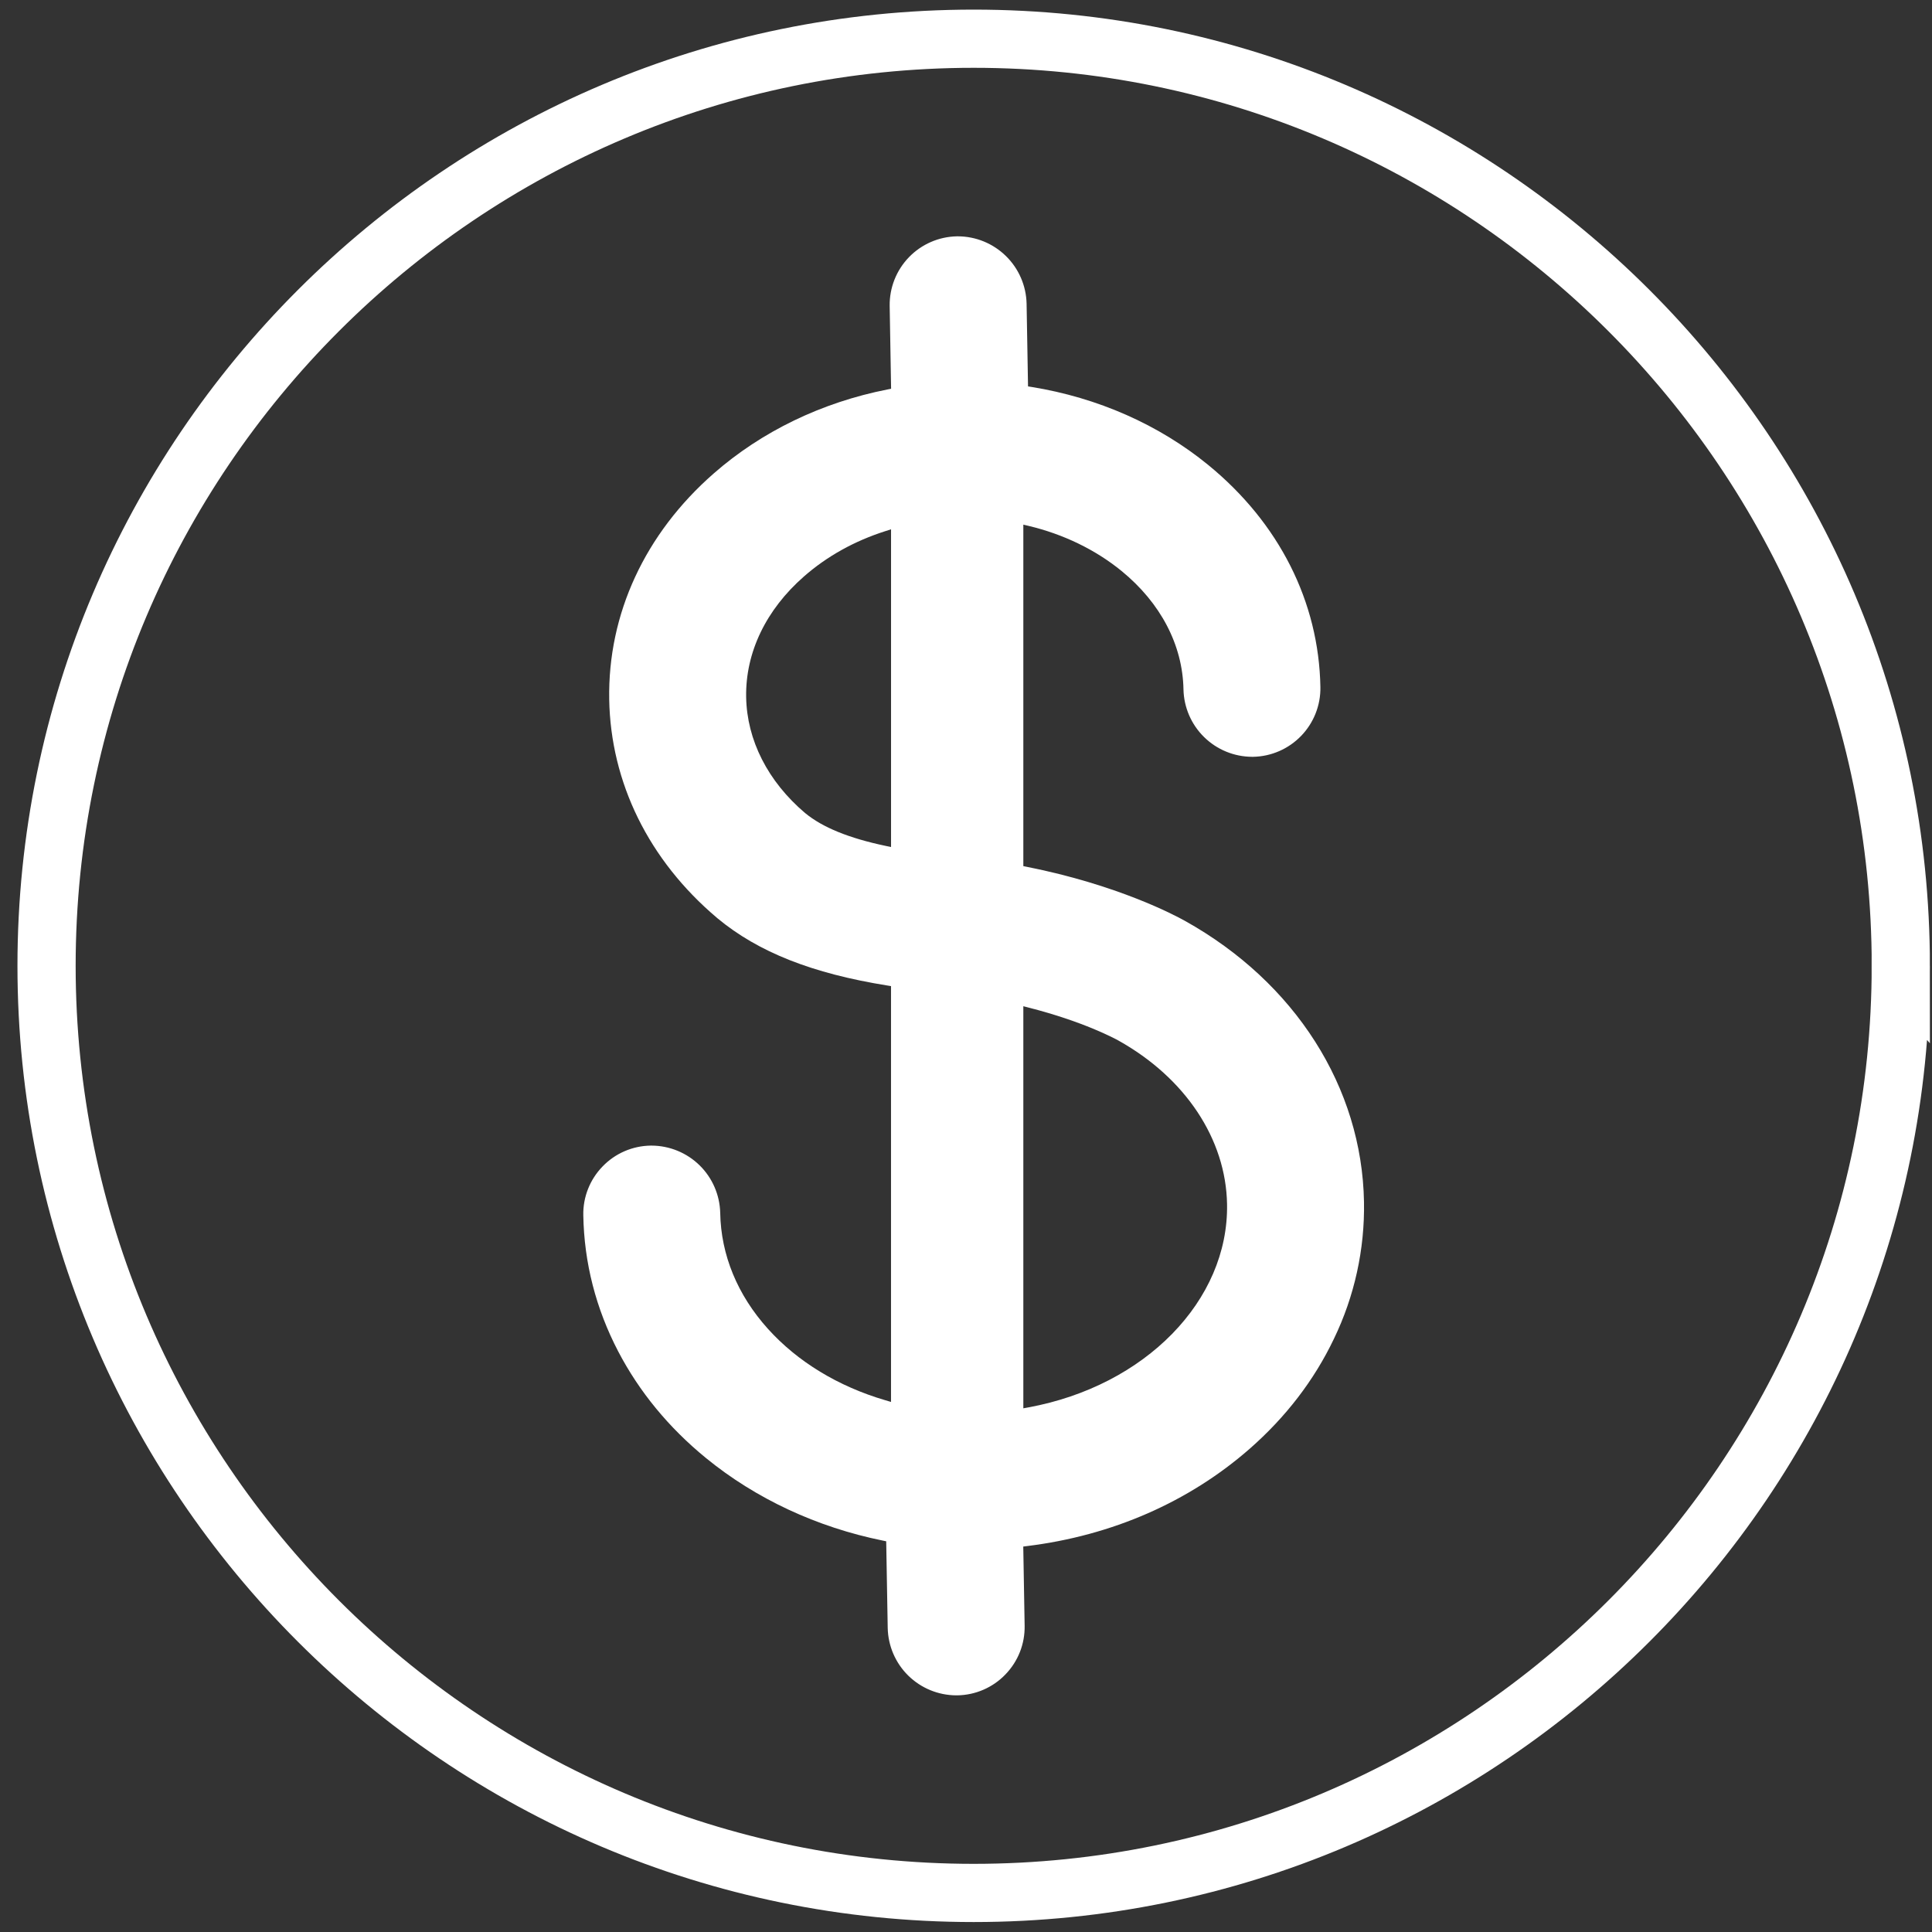
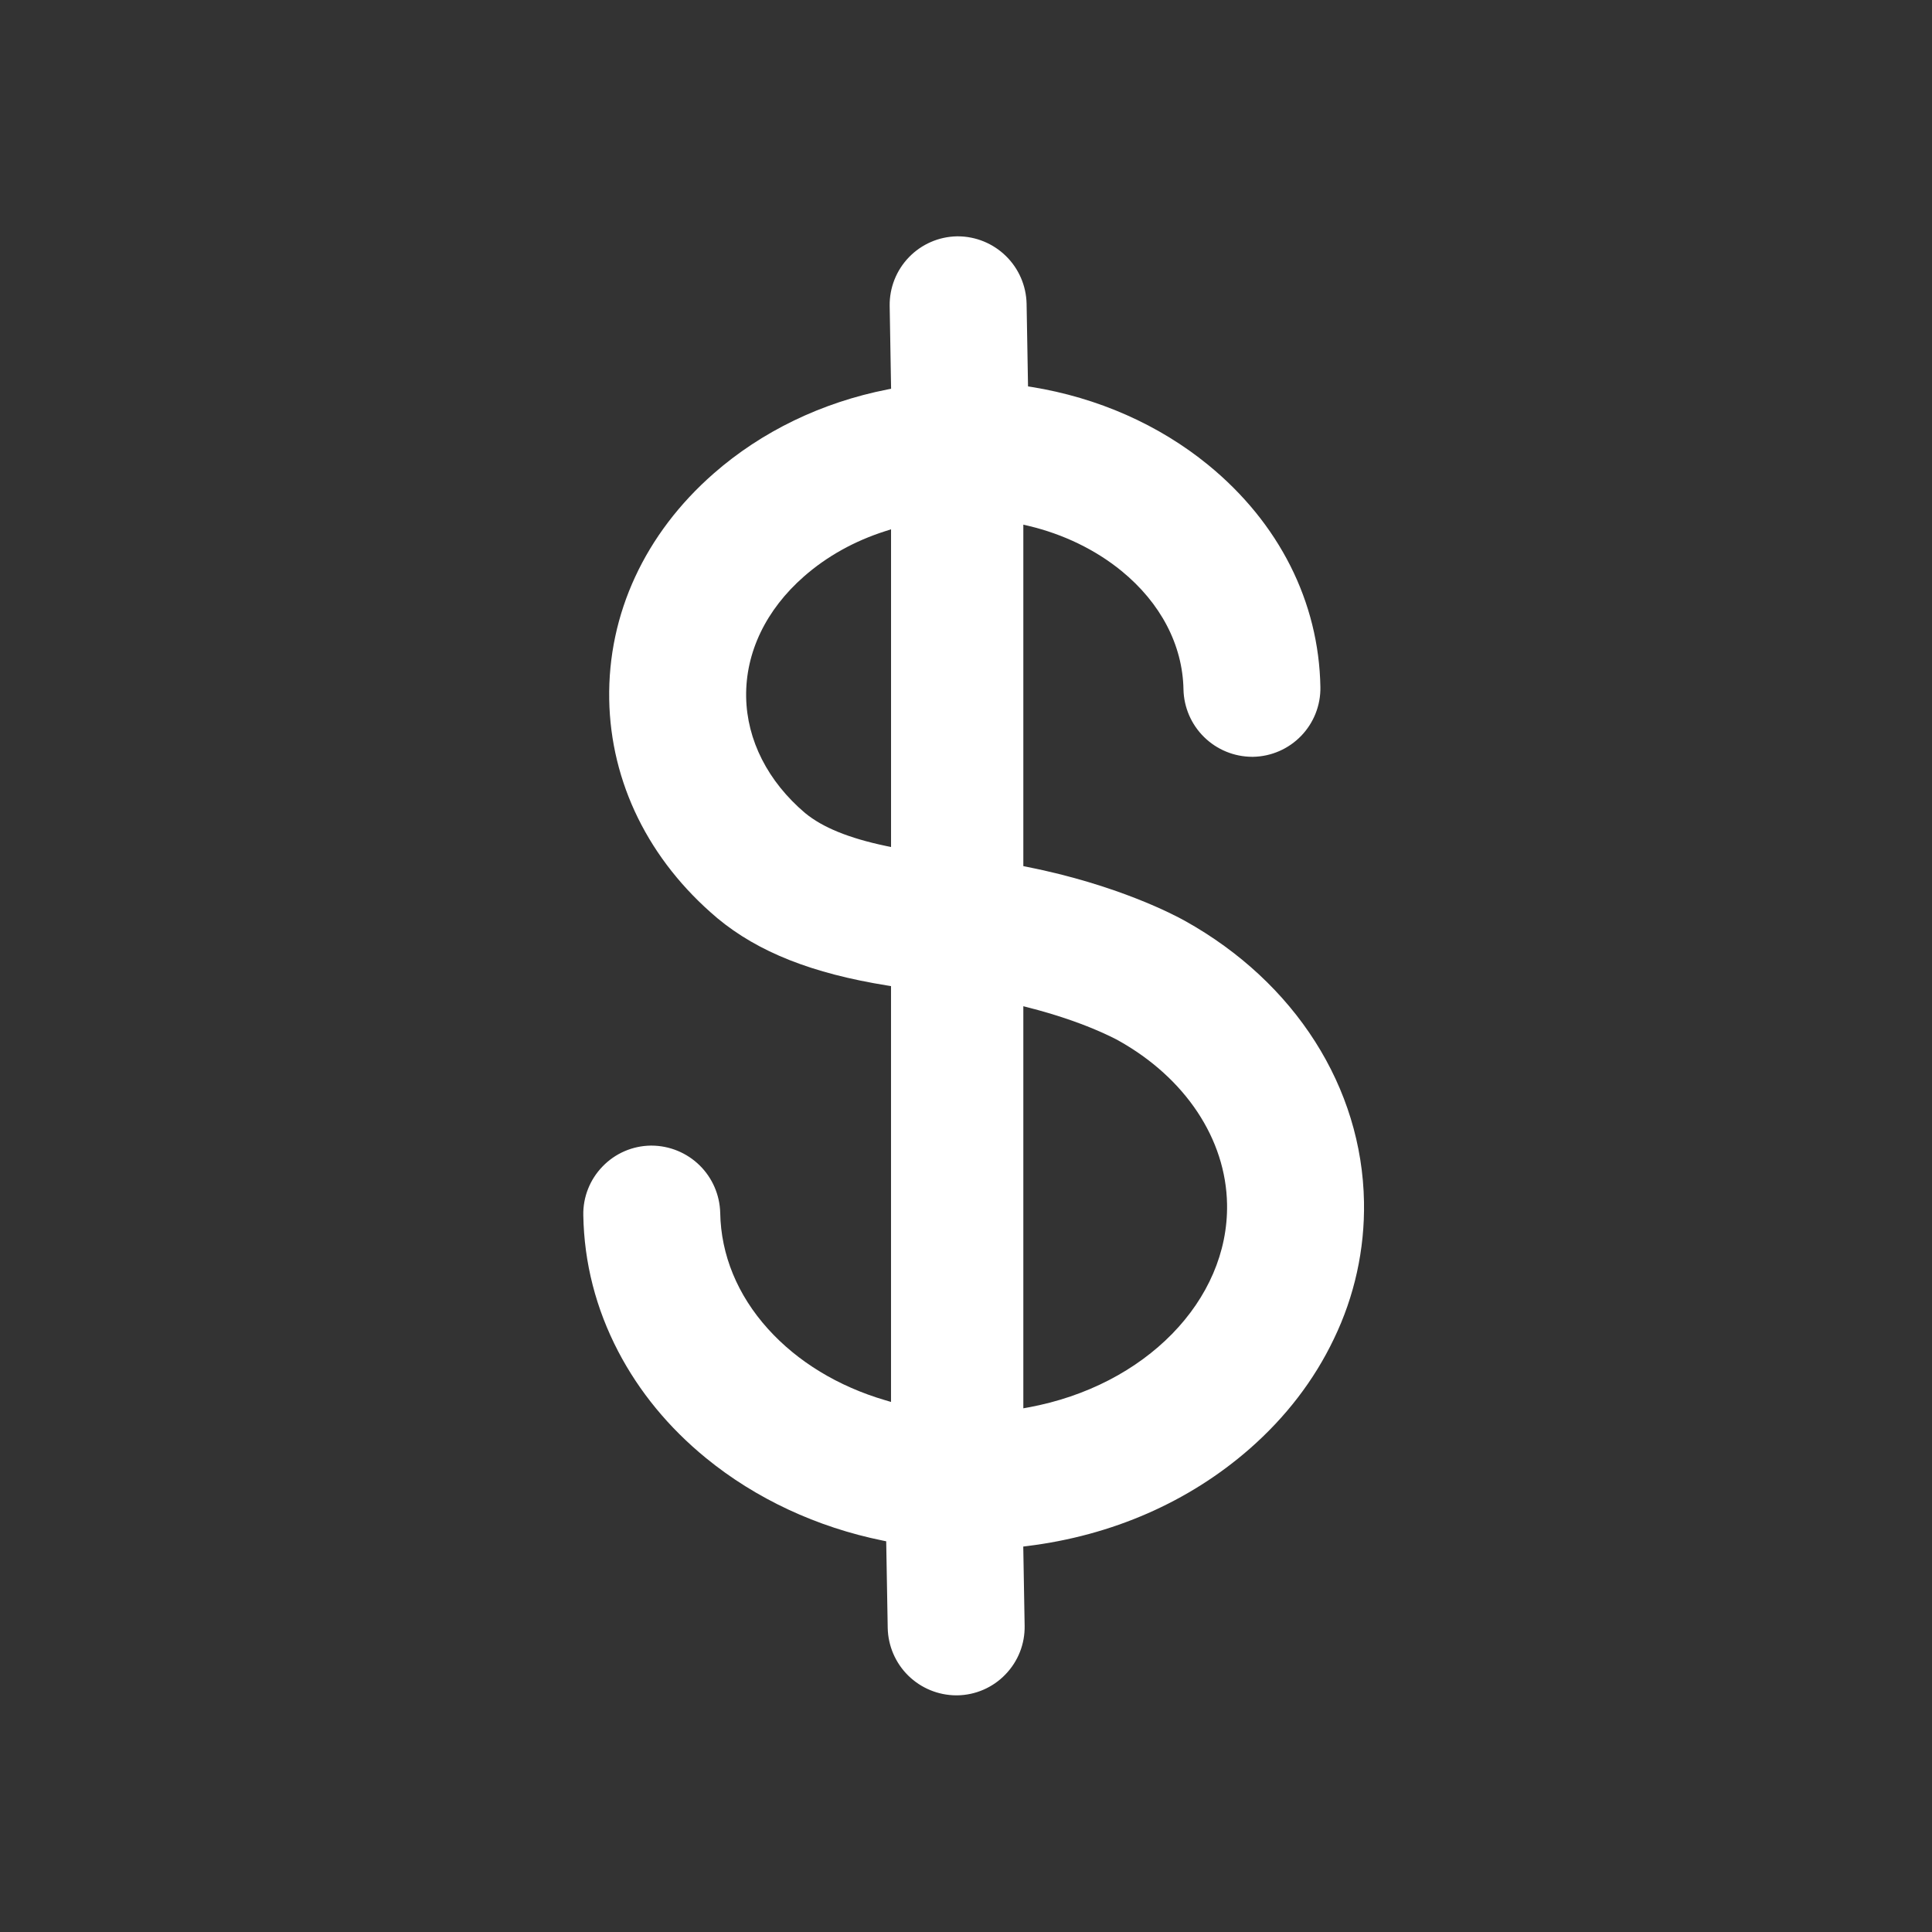
<svg xmlns="http://www.w3.org/2000/svg" width="83" height="83" viewBox="0 0 83 83" fill="none">
  <rect x="0" y="0" width="83" height="83" fill="#333333" stroke="none" />
  <path d="M38.28 22.74V36.389L38.056 36.342C36.473 36.009 35.34 35.548 34.592 34.932L34.587 34.929C32.987 33.569 32.087 31.799 32.055 29.945C32.023 28.035 32.905 26.196 34.539 24.765C35.529 23.897 36.707 23.242 38.038 22.817L38.28 22.74ZM44.182 60.462L43.963 60.502V43.228L44.194 43.288C46.549 43.888 47.897 44.619 48.044 44.7C50.921 46.305 52.668 48.934 52.715 51.734C52.787 55.87 49.198 59.54 44.182 60.462ZM50.908 39.562C50.456 39.309 48.003 38.011 44.112 37.239L43.963 37.209V22.539L44.191 22.593C45.687 22.949 47.067 23.619 48.183 24.53C49.865 25.905 50.809 27.713 50.843 29.621C50.861 30.392 51.179 31.126 51.73 31.666C52.281 32.207 53.02 32.51 53.792 32.513H53.834C54.614 32.499 55.356 32.175 55.898 31.614C56.44 31.053 56.738 30.3 56.725 29.52C56.662 25.853 54.95 22.463 51.905 19.974C49.784 18.242 47.16 17.084 44.317 16.624L44.165 16.6L44.103 13.043C44.085 12.272 43.766 11.538 43.215 10.999C42.664 10.459 41.924 10.155 41.153 10.153H41.112C40.332 10.167 39.59 10.49 39.048 11.051C38.506 11.612 38.209 12.364 38.221 13.144L38.282 16.701L38.13 16.731C35.304 17.287 32.722 18.535 30.662 20.34C27.704 22.93 26.11 26.377 26.172 30.045C26.234 33.625 27.875 36.955 30.792 39.423L30.824 39.451C32.574 40.903 34.894 41.821 38.124 42.339L38.279 42.364V60.228L38.042 60.158C36.011 59.563 34.264 58.501 32.991 57.088C31.681 55.634 30.973 53.913 30.941 52.108C30.923 51.337 30.605 50.603 30.055 50.063C29.504 49.523 28.764 49.219 27.993 49.216H27.95C27.564 49.222 27.182 49.304 26.828 49.458C26.473 49.612 26.153 49.835 25.885 50.114C25.616 50.391 25.404 50.719 25.262 51.079C25.12 51.438 25.051 51.823 25.059 52.209C25.094 54.249 25.599 56.216 26.557 58.055C27.464 59.792 28.733 61.335 30.331 62.64C32.465 64.384 35.091 65.61 37.927 66.185L38.072 66.215L38.137 69.942C38.154 70.712 38.47 71.445 39.019 71.985C39.569 72.525 40.307 72.829 41.077 72.833H41.128C41.514 72.827 41.896 72.745 42.25 72.591C42.605 72.437 42.925 72.215 43.193 71.936C43.739 71.371 44.033 70.626 44.019 69.841L43.96 66.441L44.126 66.42C47.771 65.972 51.076 64.526 53.687 62.24C55.24 60.879 56.457 59.293 57.301 57.527C58.19 55.691 58.634 53.672 58.598 51.633C58.513 46.713 55.638 42.2 50.908 39.562V39.562Z" fill="white" />
-   <path d="M81.659 41.492C81.659 63.455 63.791 81.322 41.829 81.322C19.867 81.322 2 63.455 2 41.492C2 19.53 19.868 1.663 41.83 1.663C63.792 1.663 81.66 19.53 81.66 41.493L81.659 41.492Z" stroke="white" stroke-width="2.5" stroke-miterlimit="20" />
</svg>